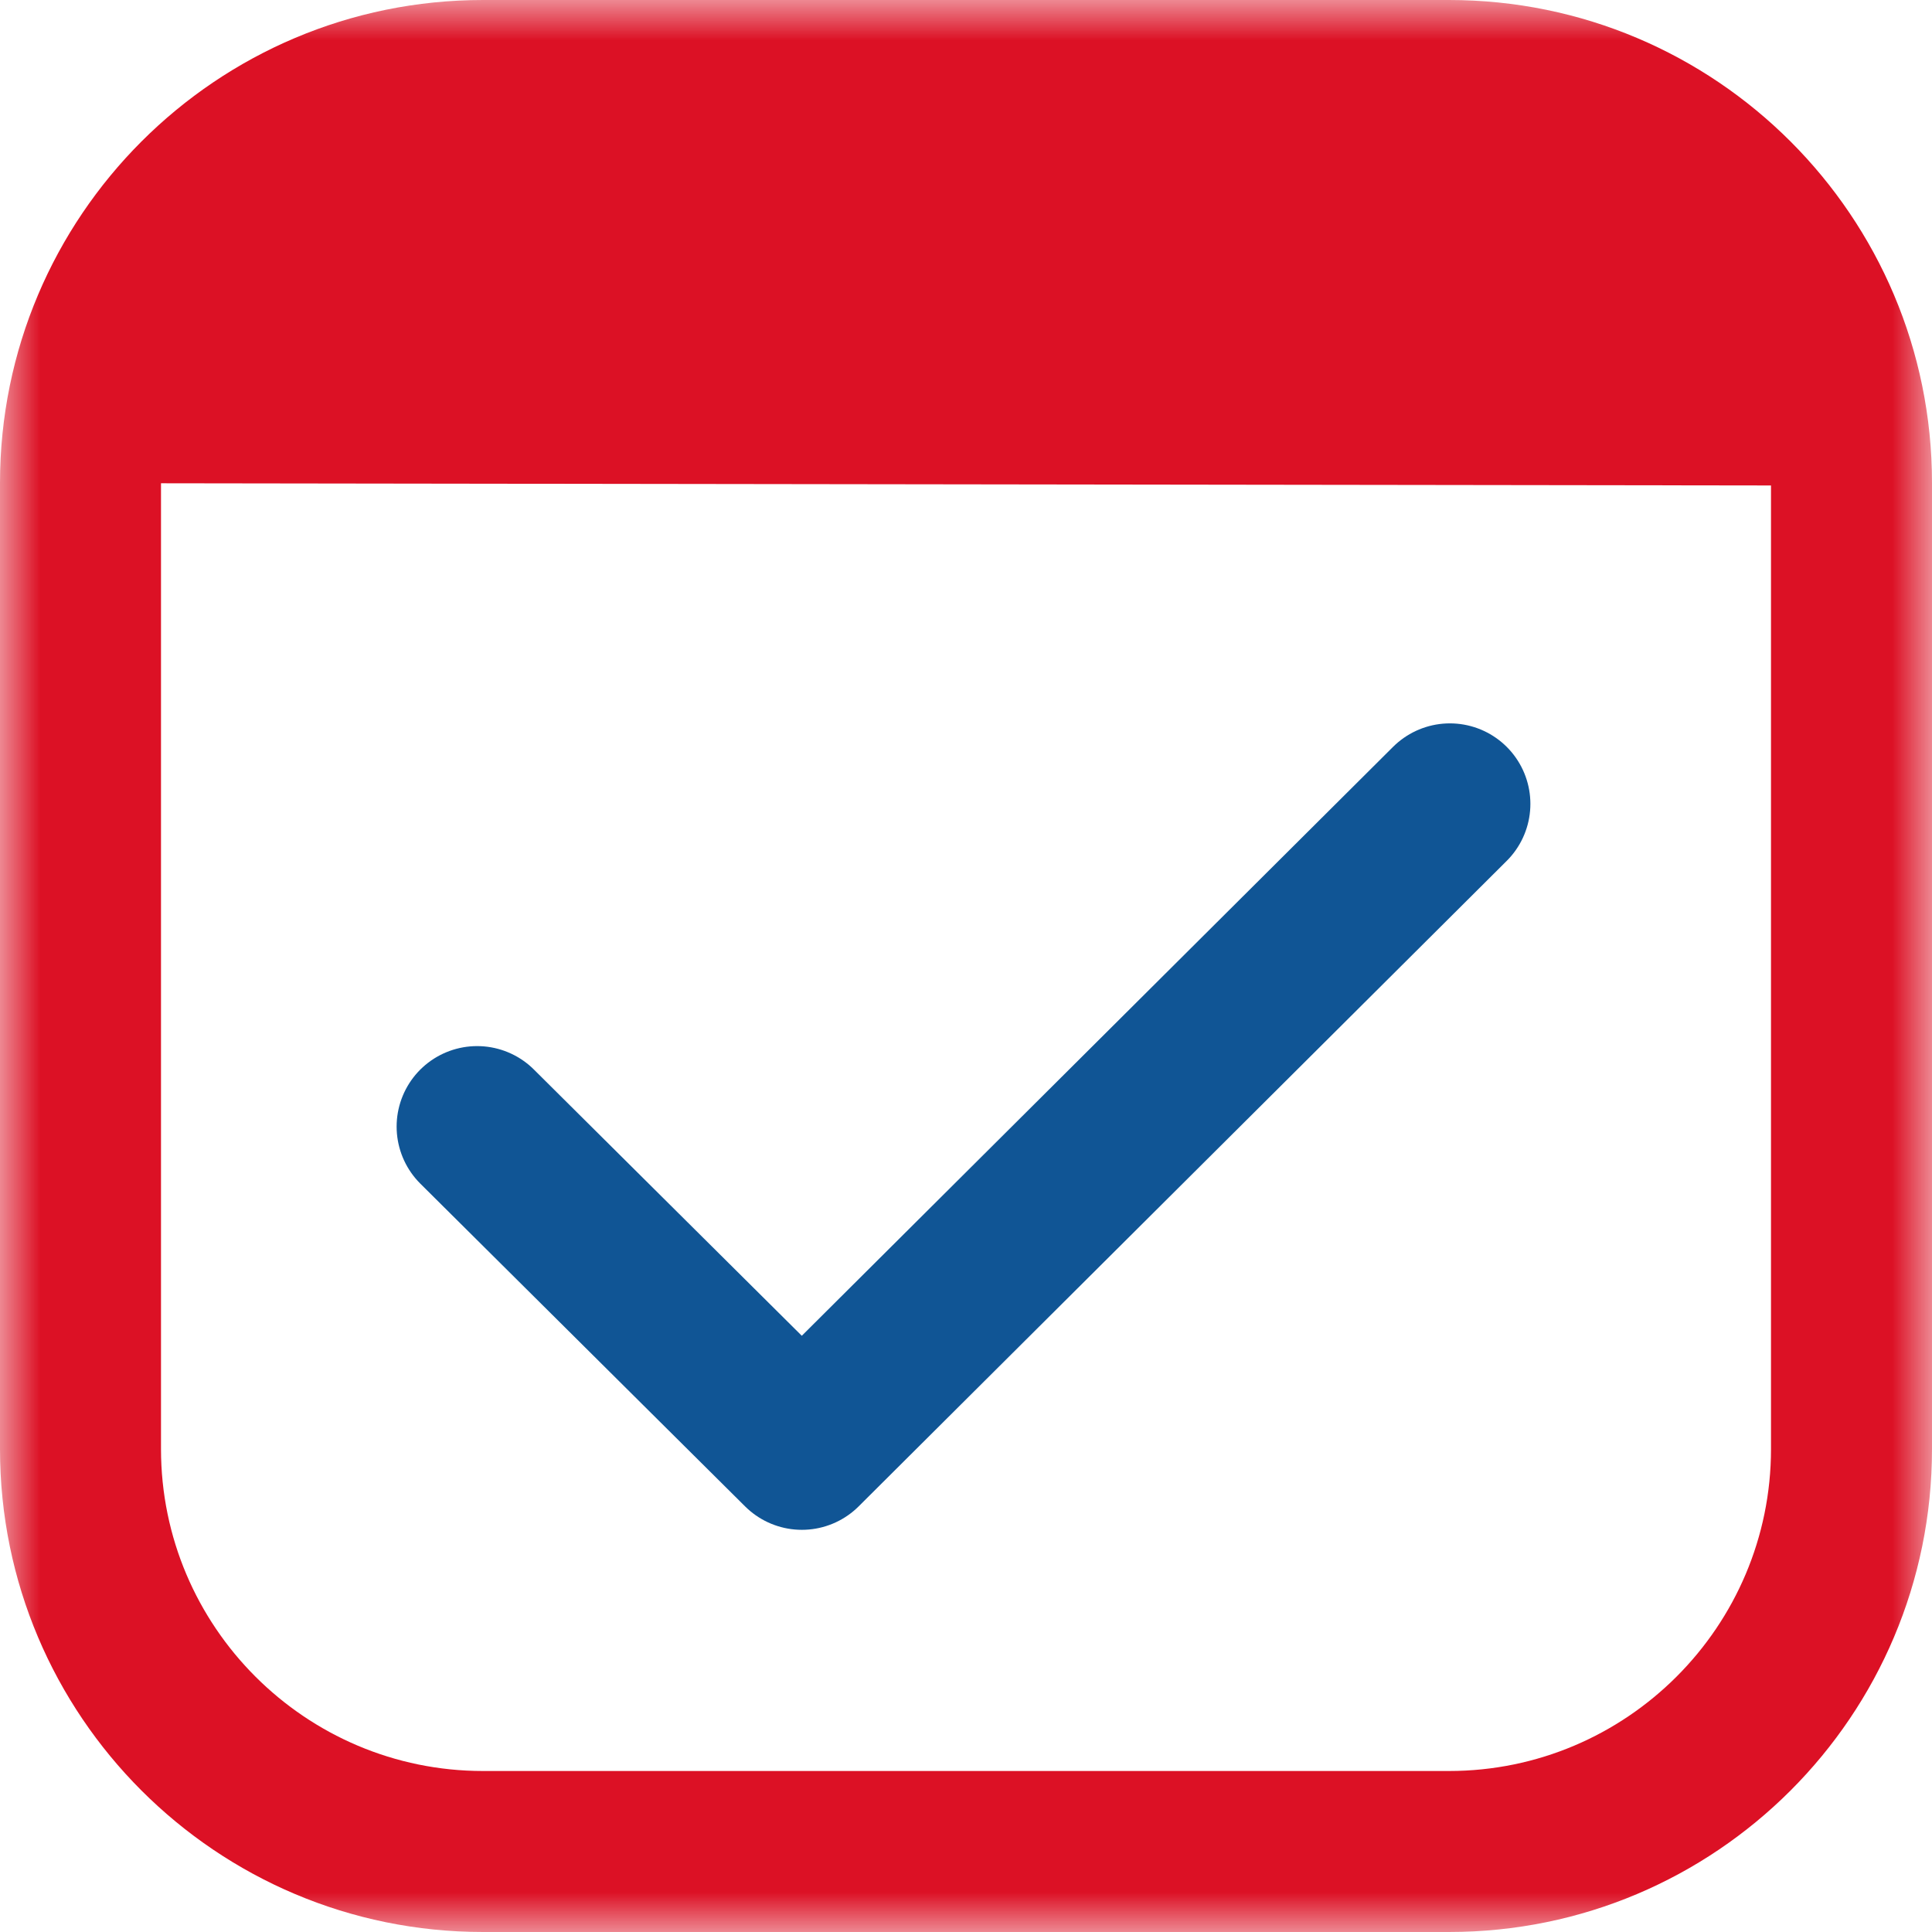
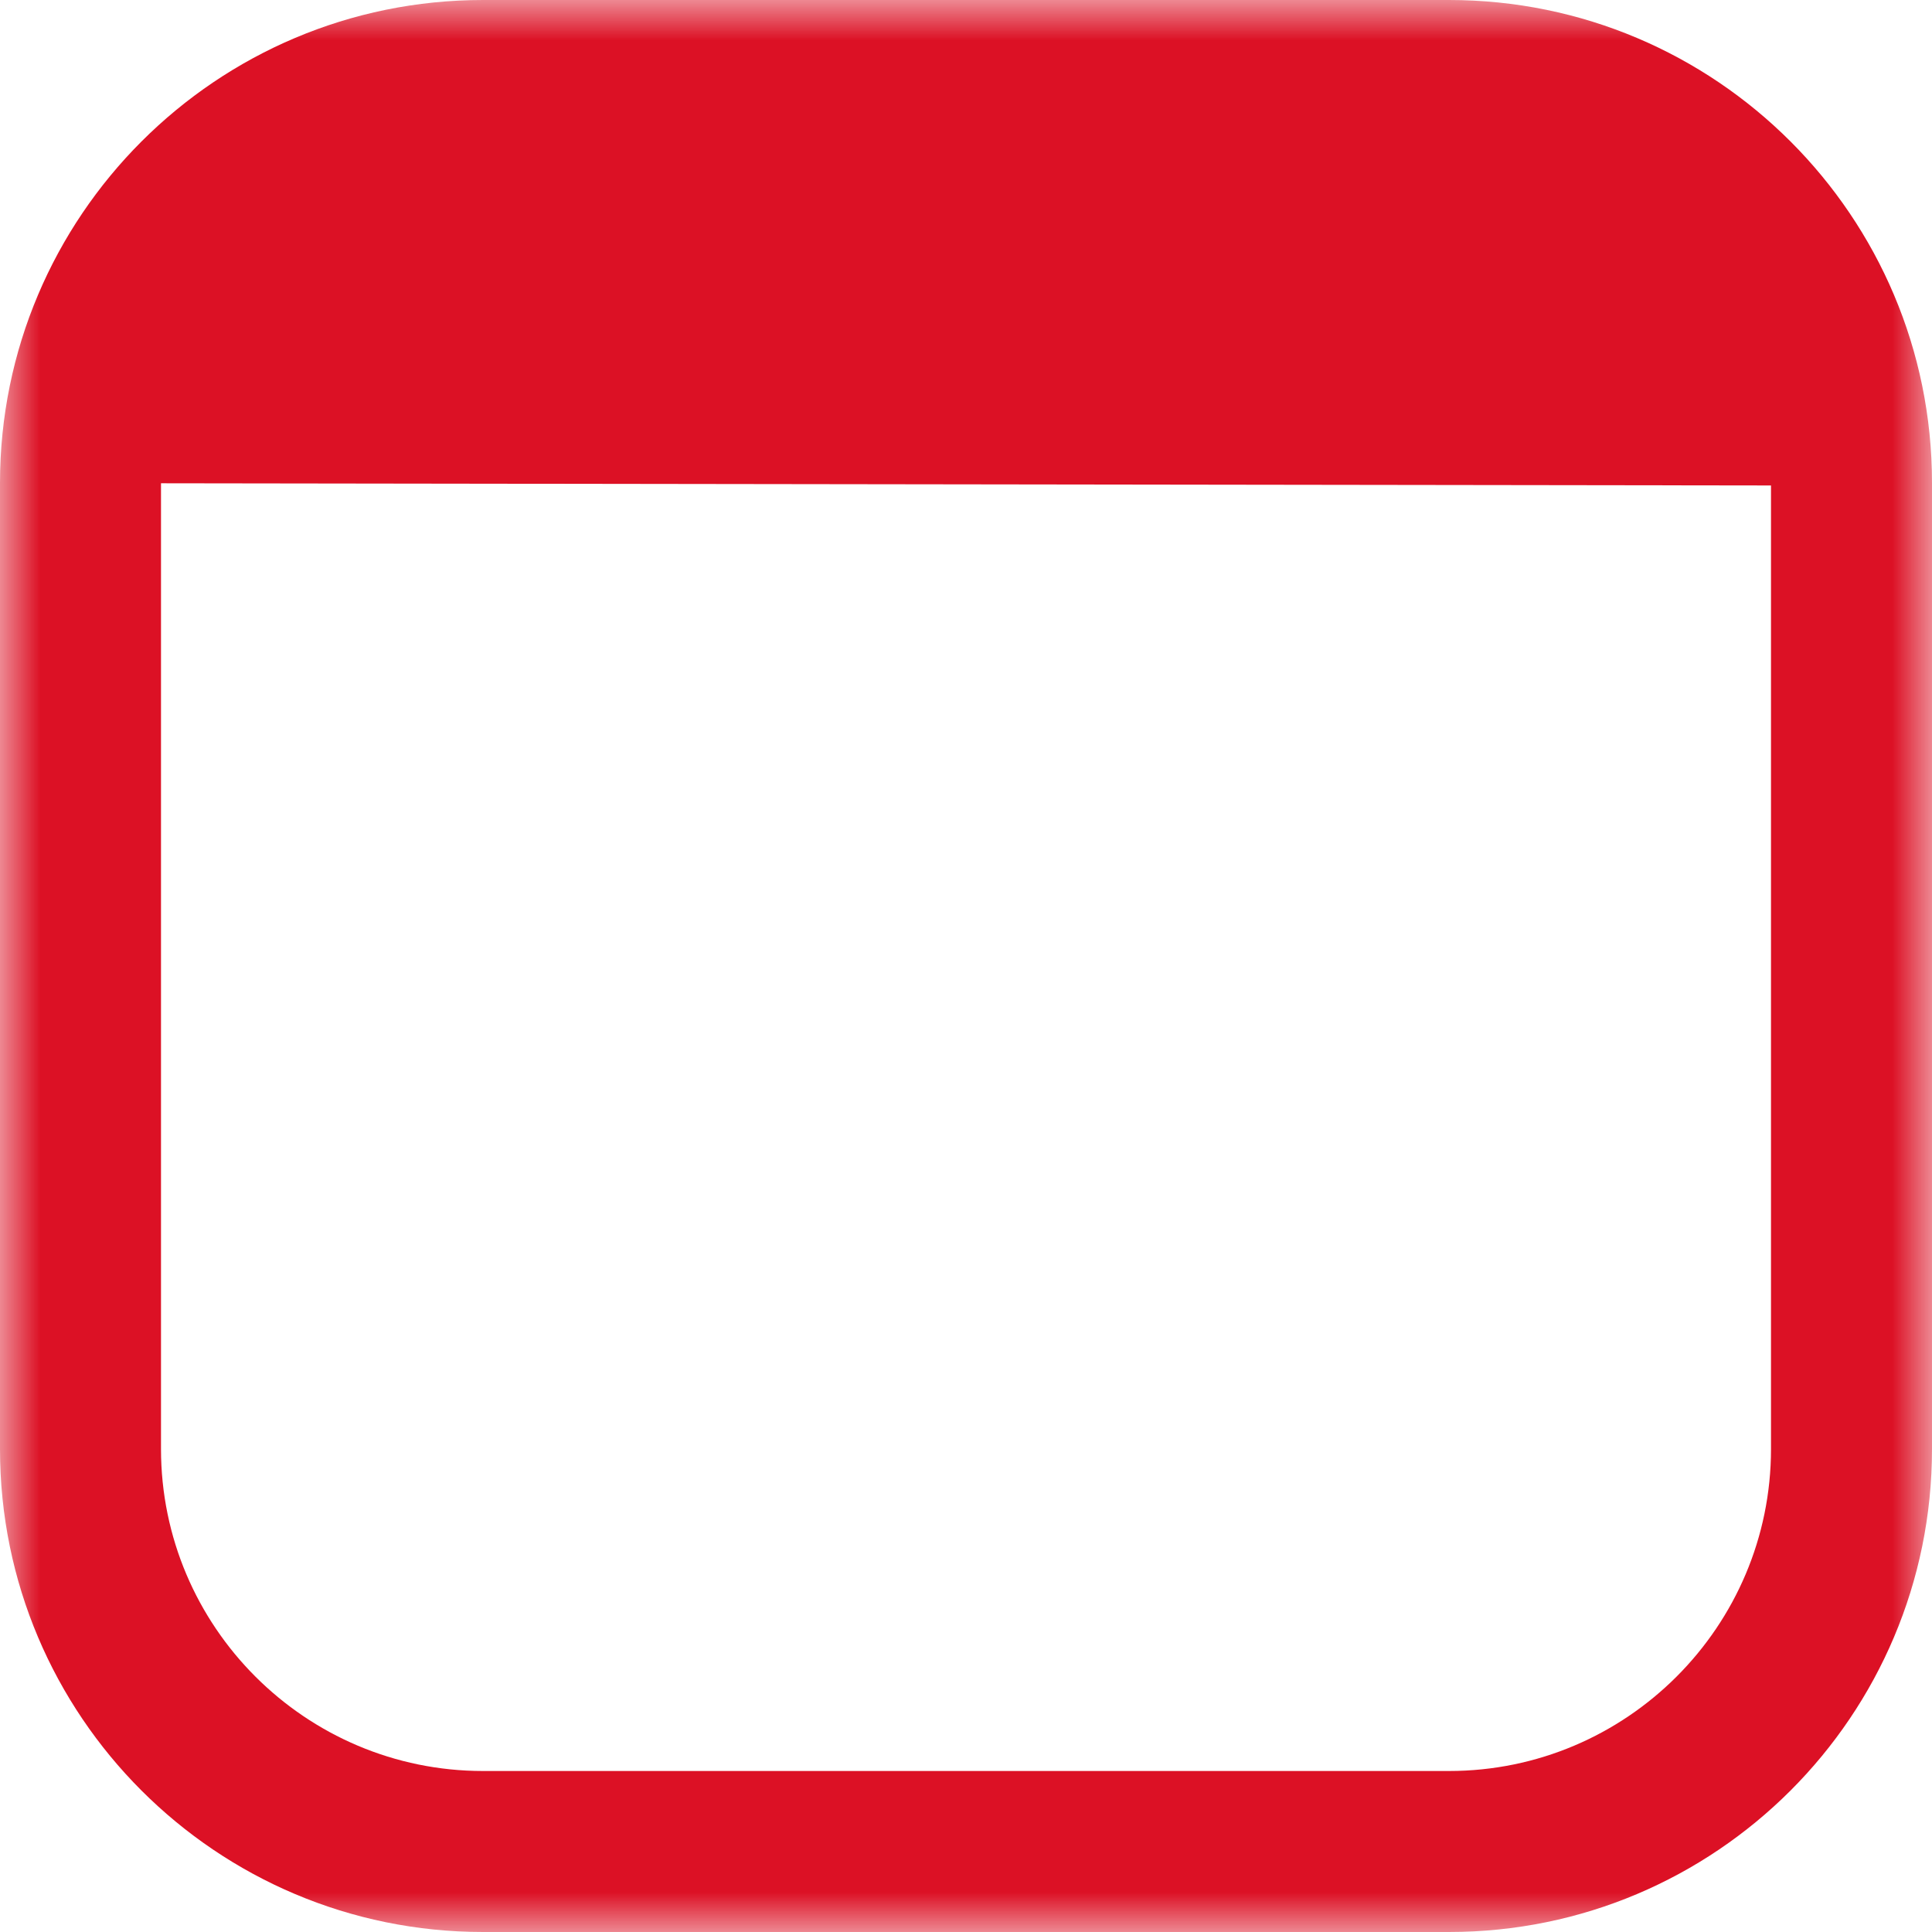
<svg xmlns="http://www.w3.org/2000/svg" xmlns:xlink="http://www.w3.org/1999/xlink" width="24px" height="24px" viewBox="0 0 24 24" version="1.1">
  <title>Page 1</title>
  <desc>Created with Sketch.</desc>
  <defs>
    <polygon id="path-1" points="0 0 24 0 24 24 0 24" />
  </defs>
  <g id="Symbols" stroke="none" stroke-width="1" fill="none" fill-rule="evenodd">
    <g id="Icons-/-24x24-/-Confirmed-event">
      <g id="Page-1">
        <g id="Group-3">
          <mask id="mask-2" fill="white">
            <use xlink:href="#path-1" />
          </mask>
          <g id="Clip-2" />
          <path d="M18,-0 L6,-0 C2.687,-0 -0,2.687 -0,6 L-0,18 C-0,21.314 2.687,24 6,24 L18,24 C21.314,24 24,21.314 24,18 L24,6 C24,2.687 21.314,-0 18,-0 M18,2 C20.206,2 22,3.794 22,6 L22,18 C22,20.206 20.206,22 18,22 L6,22 C3.794,22 2,20.206 2,18 L2,6 C2,3.794 3.794,2 6,2 L18,2" id="Fill-1" fill="#DC1125" mask="url(#mask-2)" />
        </g>
        <polygon id="Fill-4" fill="#DC1125" points="22.994 6.032 0.942 6.002 1.036 4.459 3.911 1.792 18.411 1.792 22.65 3.344" />
-         <polyline id="Stroke-6" stroke="#105595" stroke-width="2" stroke-linecap="round" stroke-linejoin="round" points="18.011 9.986 9.961 18.004 5.927 13.995" />
      </g>
    </g>
  </g>
</svg>